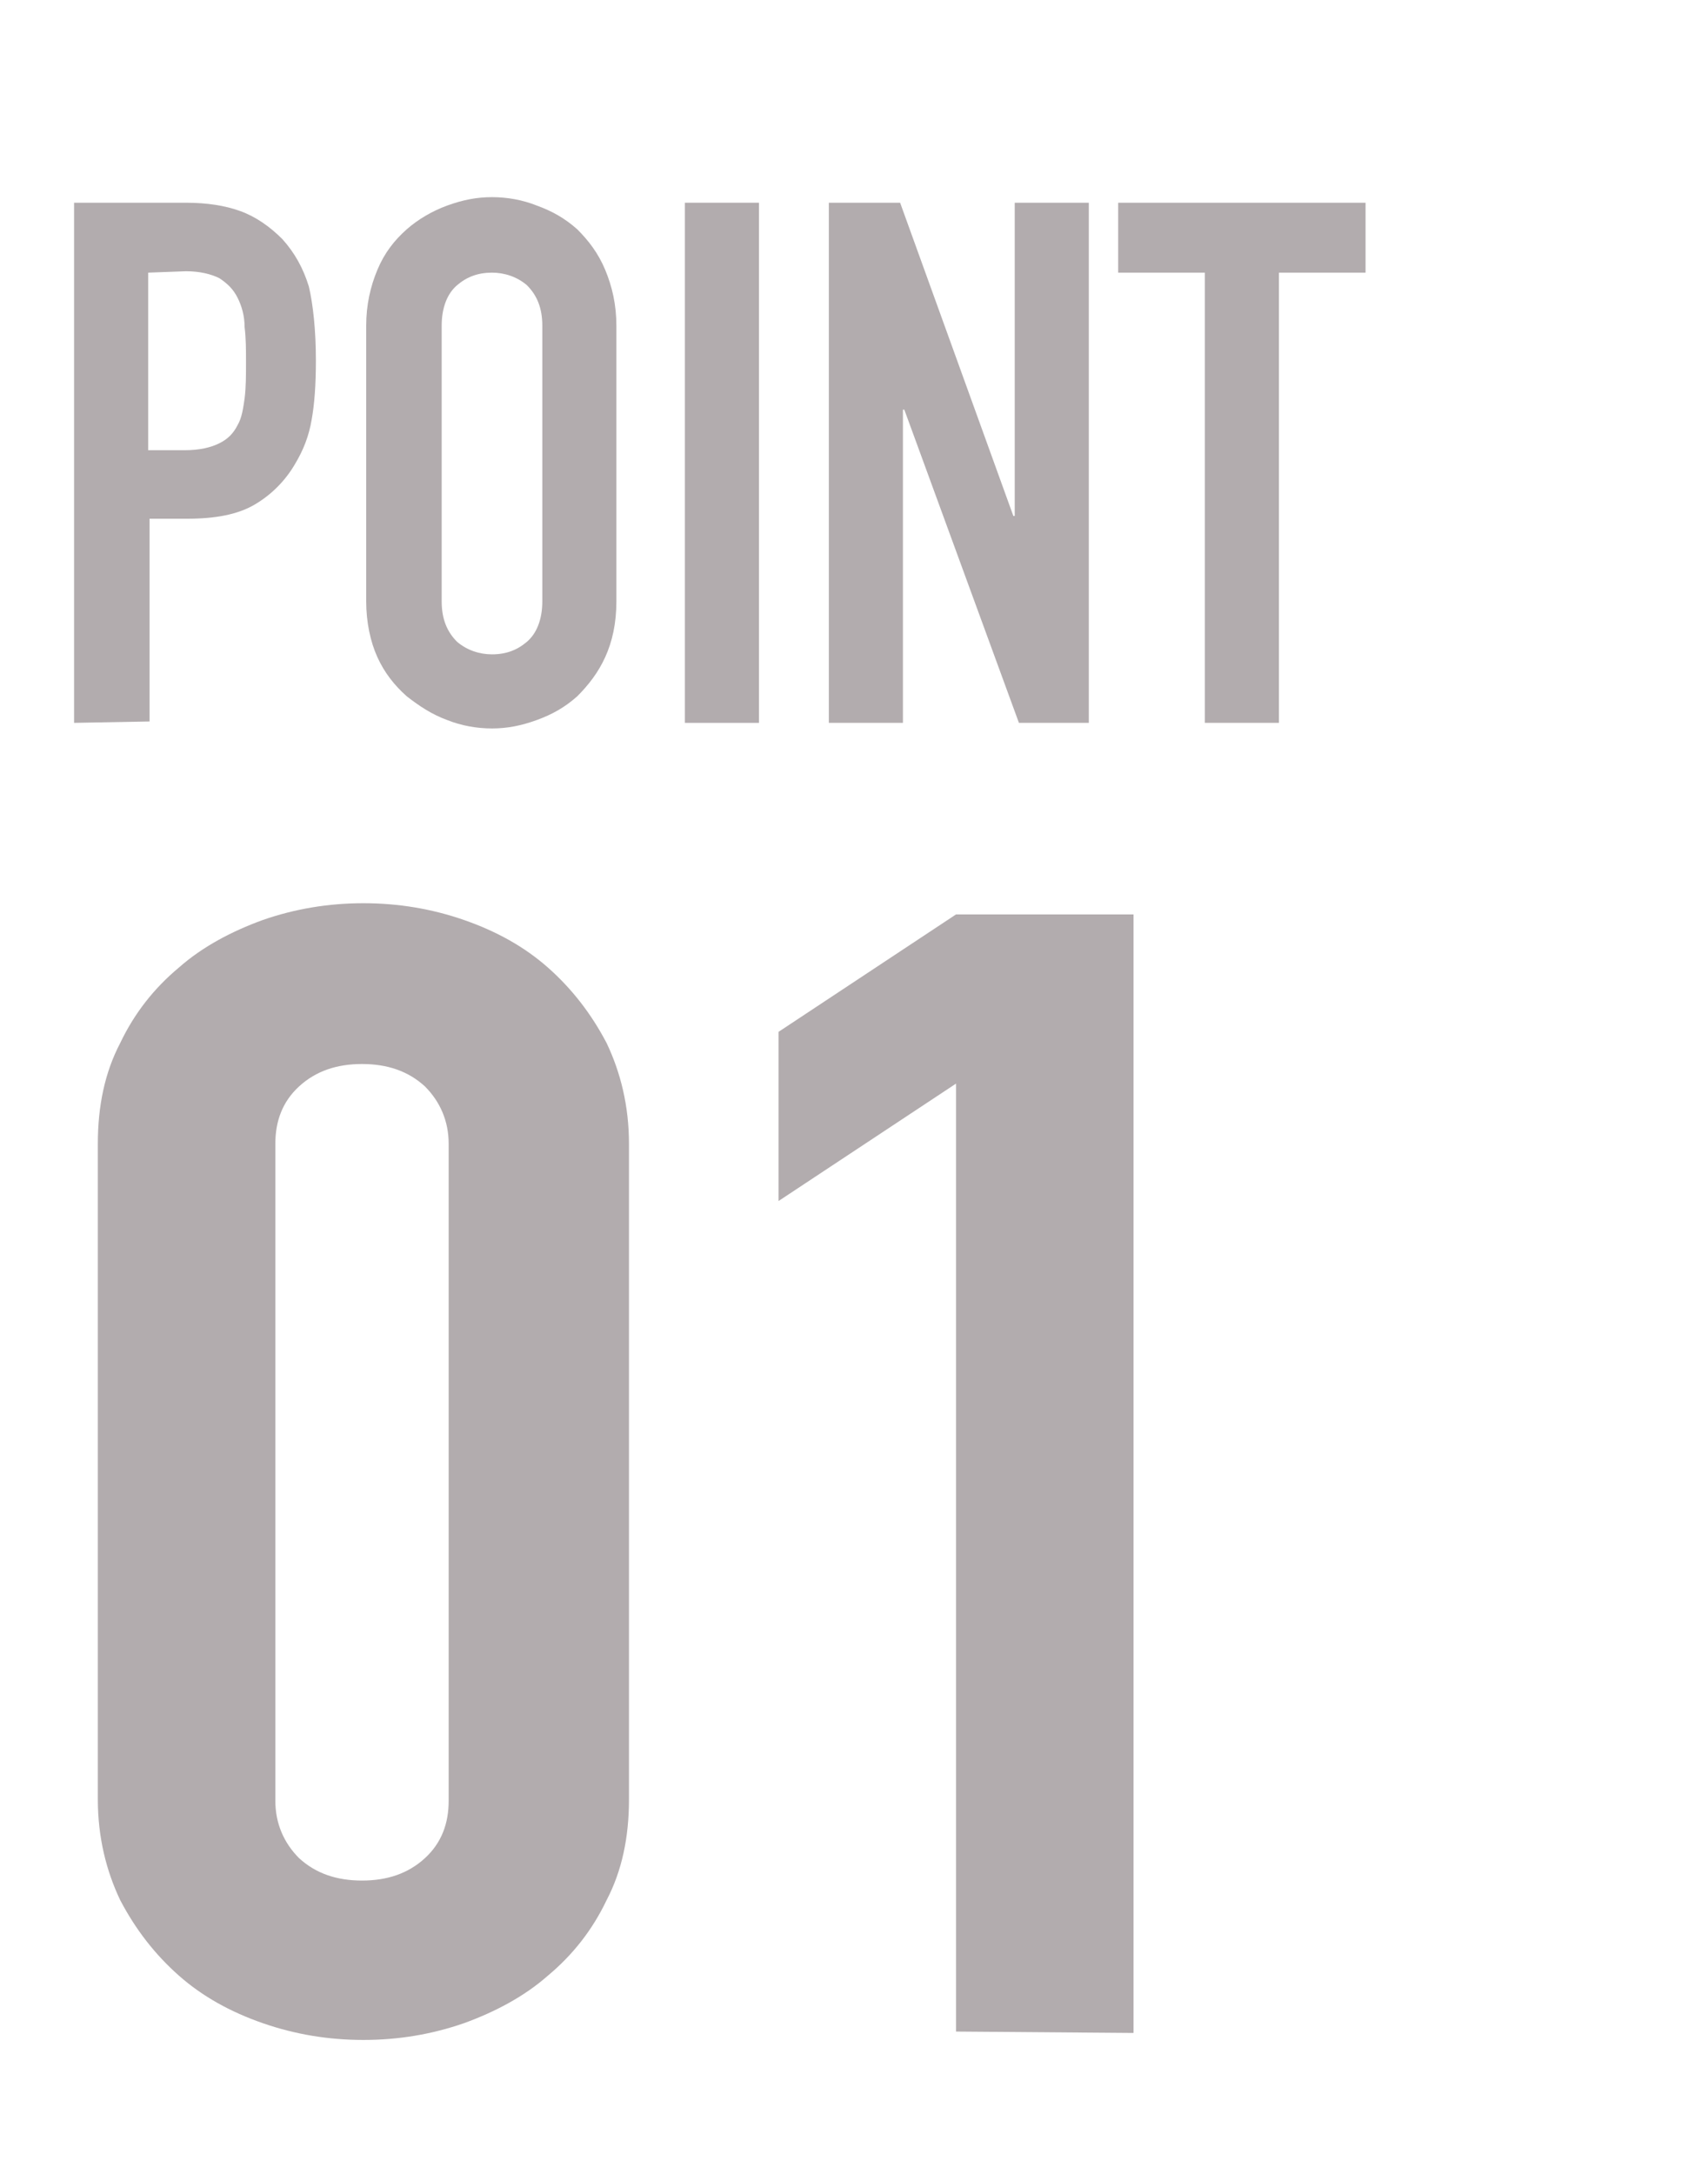
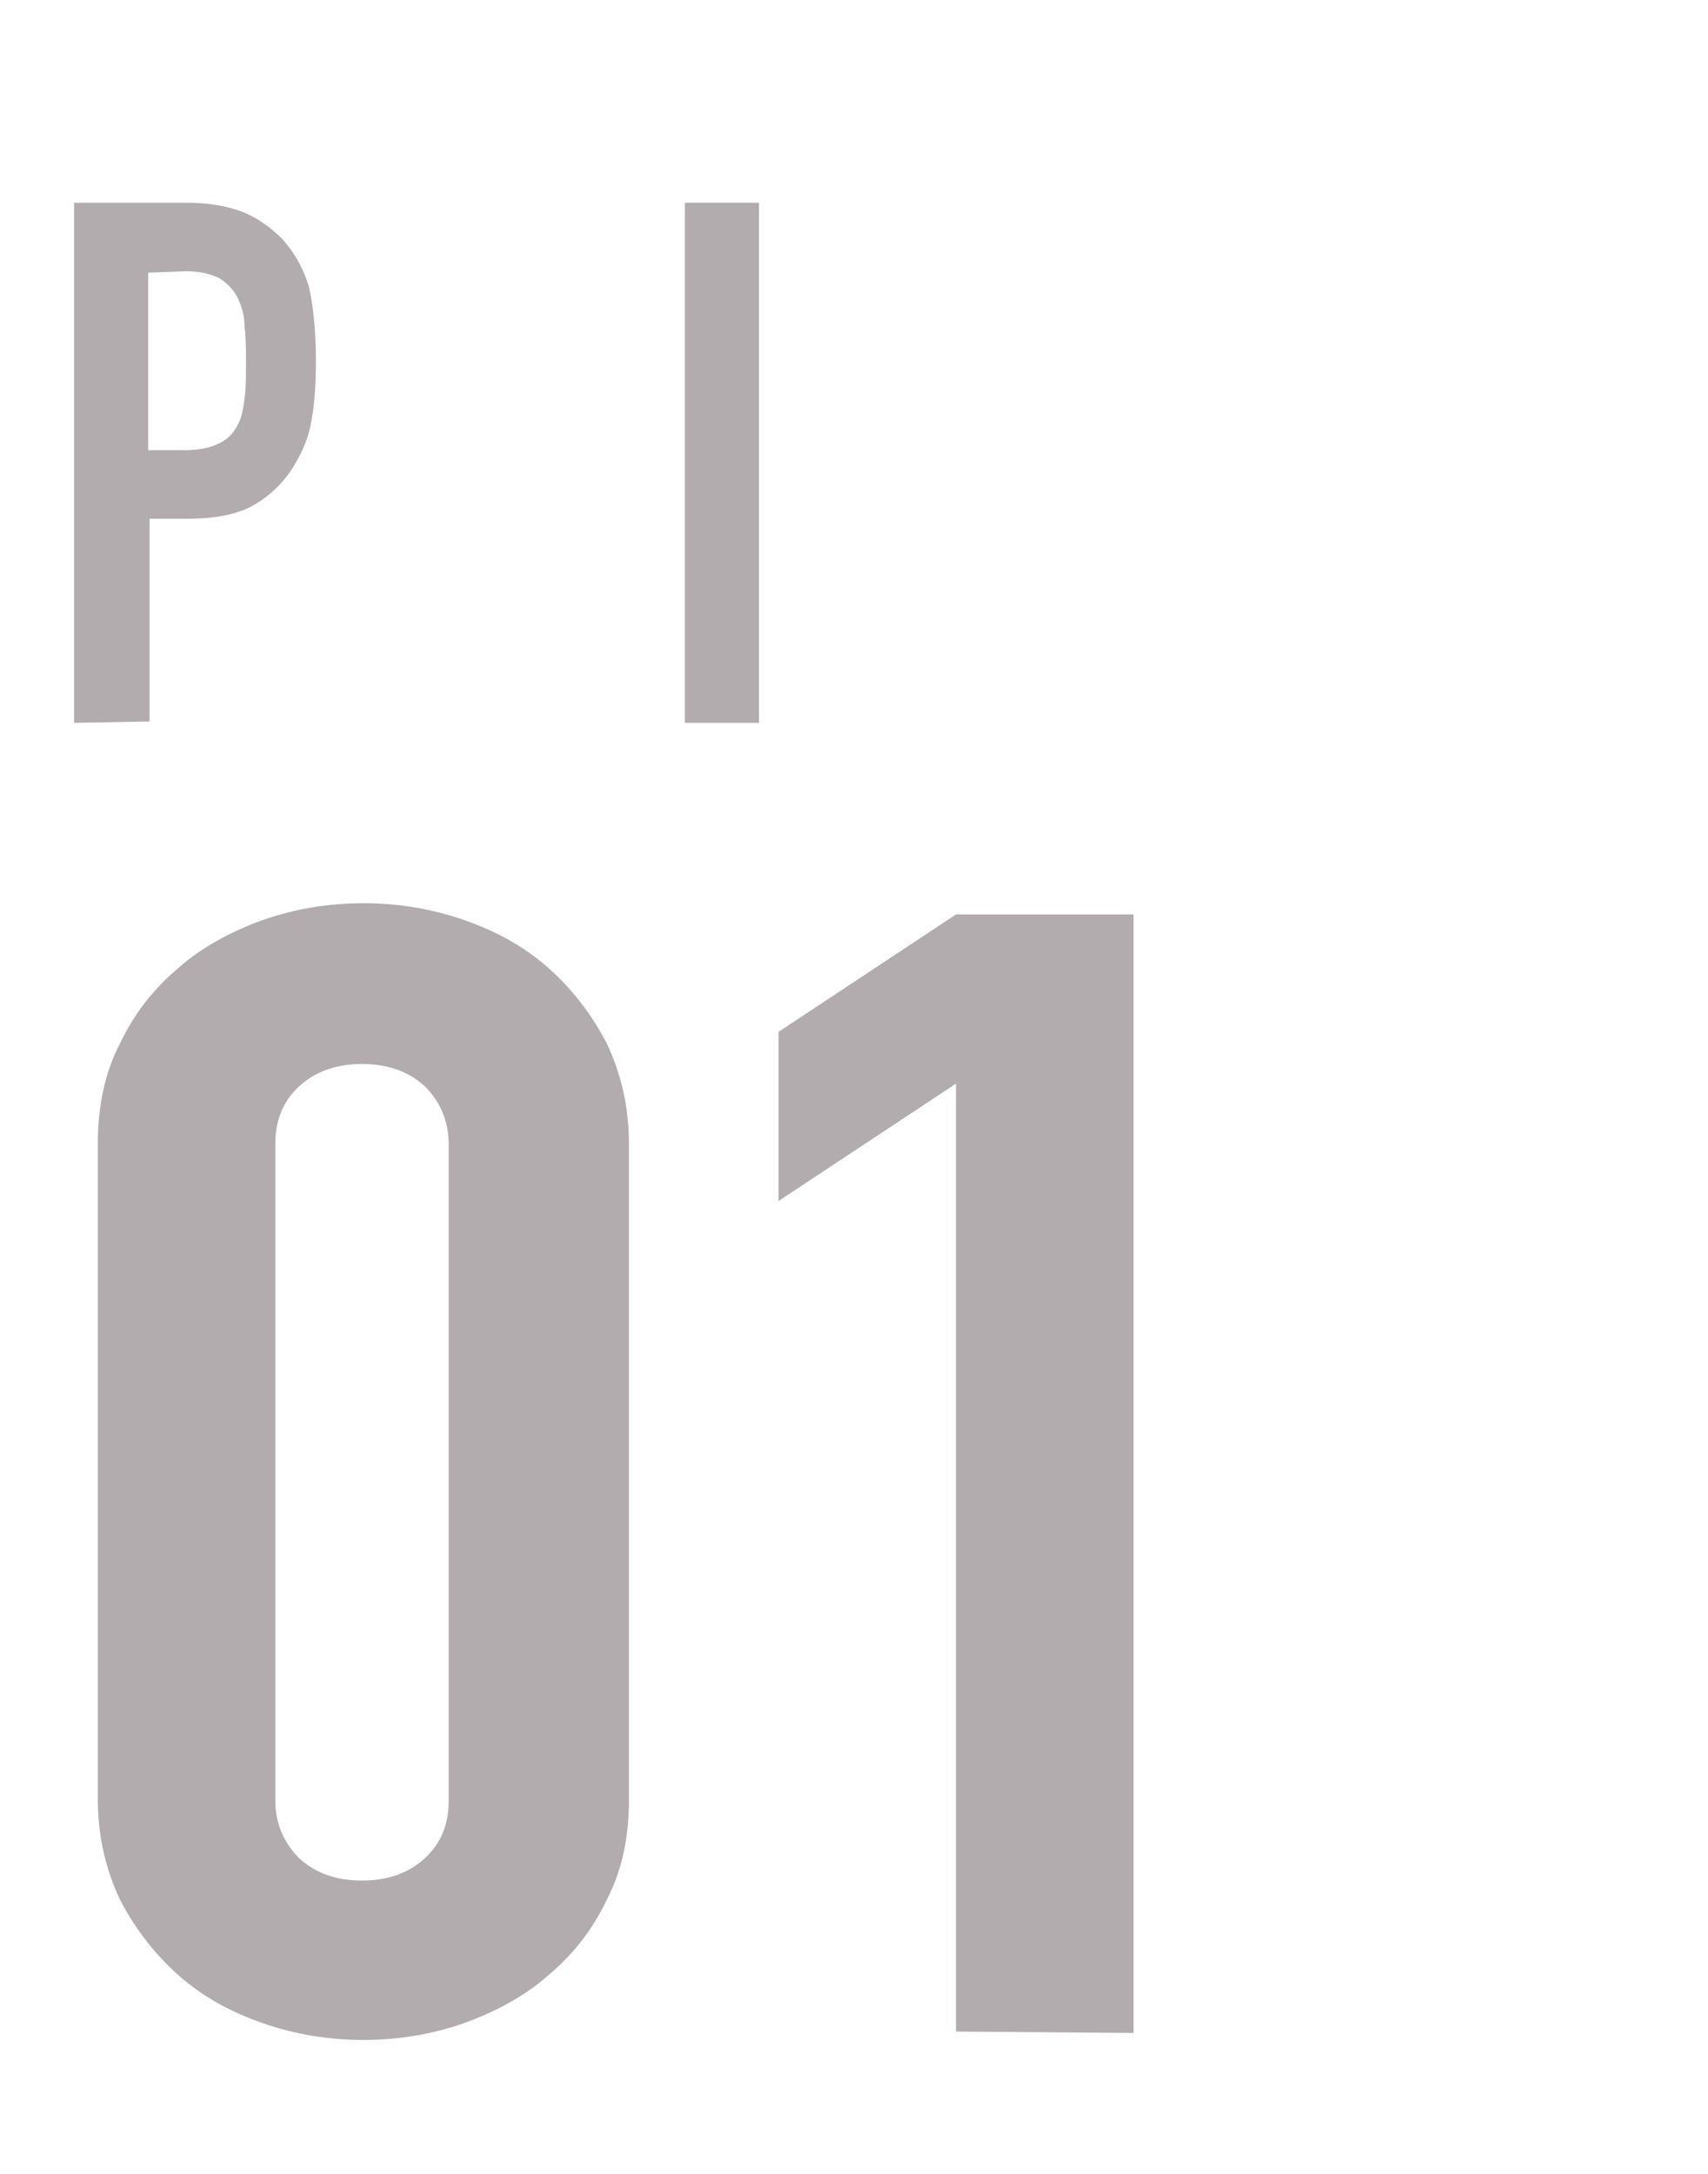
<svg xmlns="http://www.w3.org/2000/svg" version="1.1" id="レイヤー_1" x="0px" y="0px" viewBox="0 0 122.2 155.5" style="enable-background:new 0 0 122.2 155.5;" xml:space="preserve">
  <style type="text/css">
	.st0{fill:#B2ACAE;}
	.st1{fill:none;}
</style>
  <g id="レイヤー_1_00000183240704901651528000000013543157319252541350_">
</g>
  <g id="layer1">
    <g>
      <path class="st0" d="M5.3,51.7V14.5h8c1.5,0,2.8,0.2,3.9,0.6c1.1,0.4,2.1,1.1,3,2c0.9,1,1.5,2.1,1.9,3.4c0.3,1.3,0.5,3.1,0.5,5.3    c0,1.7-0.1,3.1-0.3,4.2c-0.2,1.2-0.6,2.2-1.2,3.2c-0.7,1.2-1.7,2.2-2.9,2.9s-2.8,1-4.8,1h-2.7v14.5L5.3,51.7L5.3,51.7z M10.6,19.5    v12.7h2.6c1.1,0,1.9-0.2,2.5-0.5s1-0.7,1.3-1.3c0.3-0.5,0.4-1.2,0.5-1.9c0.1-0.8,0.1-1.6,0.1-2.6c0-0.9,0-1.7-0.1-2.5    c0-0.8-0.2-1.5-0.5-2.1s-0.7-1-1.3-1.4c-0.6-0.3-1.4-0.5-2.4-0.5L10.6,19.5L10.6,19.5z" />
-       <path class="st0" d="M26.2,23.3c0-1.5,0.3-2.8,0.8-4s1.2-2.1,2.1-2.9c0.8-0.7,1.8-1.3,2.9-1.7c1.1-0.4,2.1-0.6,3.2-0.6    s2.2,0.2,3.2,0.6c1.1,0.4,2,0.9,2.9,1.7c0.8,0.8,1.5,1.7,2,2.9c0.5,1.2,0.8,2.5,0.8,4V43c0,1.6-0.3,2.9-0.8,4s-1.2,2-2,2.8    c-0.9,0.8-1.8,1.3-2.9,1.7s-2.1,0.6-3.2,0.6c-1.1,0-2.2-0.2-3.2-0.6c-1.1-0.4-2-1-2.9-1.7C28.2,49,27.5,48.1,27,47s-0.8-2.5-0.8-4    V23.3z M31.6,43c0,1.3,0.4,2.2,1.1,2.9c0.7,0.6,1.6,0.9,2.5,0.9c1,0,1.8-0.3,2.5-0.9c0.7-0.6,1.1-1.6,1.1-2.9V23.3    c0-1.3-0.4-2.2-1.1-2.9c-0.7-0.6-1.6-0.9-2.5-0.9c-1,0-1.8,0.3-2.5,0.9s-1.1,1.6-1.1,2.9V43z" />
      <path class="st0" d="M49,51.7V14.5h5.3v37.2H49z" />
-       <path class="st0" d="M59.3,51.7V14.5h5.1l8.1,22.4h0.1V14.5h5.3v37.2h-5l-8.2-22.4h-0.1v22.4H59.3z" />
-       <path class="st0" d="M86.2,51.7V19.5H80v-5h17.7v5h-6.2v32.2H86.2z" />
      <path class="st0" d="M7,81.8c0-2.7,0.5-5.1,1.6-7.2c1-2.1,2.4-3.9,4.2-5.4c1.7-1.5,3.8-2.6,6-3.4c2.3-0.8,4.7-1.2,7.2-1.2    s4.9,0.4,7.2,1.2c2.3,0.8,4.3,1.9,6,3.4s3.1,3.3,4.2,5.4c1,2.1,1.6,4.5,1.6,7.2v46.9c0,2.7-0.5,5.1-1.6,7.2    c-1,2.1-2.4,3.9-4.2,5.4c-1.7,1.5-3.8,2.6-6,3.4c-2.3,0.8-4.7,1.2-7.2,1.2s-4.9-0.4-7.2-1.2s-4.3-1.9-6-3.4s-3.1-3.3-4.2-5.4    c-1-2.1-1.6-4.5-1.6-7.2C7,128.7,7,81.8,7,81.8z M19.7,128.8c0,1.6,0.6,3,1.7,4.1c1.2,1.1,2.7,1.6,4.5,1.6s3.3-0.5,4.5-1.6    s1.7-2.5,1.7-4.1v-47c0-1.6-0.6-3-1.7-4.1c-1.2-1.1-2.7-1.6-4.5-1.6s-3.3,0.5-4.5,1.6s-1.7,2.5-1.7,4.1V128.8z" />
      <path class="st0" d="M68.4,145.3V77.5l-12.7,8.4V73.8l12.7-8.4h12.7v80L68.4,145.3L68.4,145.3z" />
    </g>
    <rect x="-28" y="0" class="st1" width="150.2" height="155.5" />
  </g>
</svg>